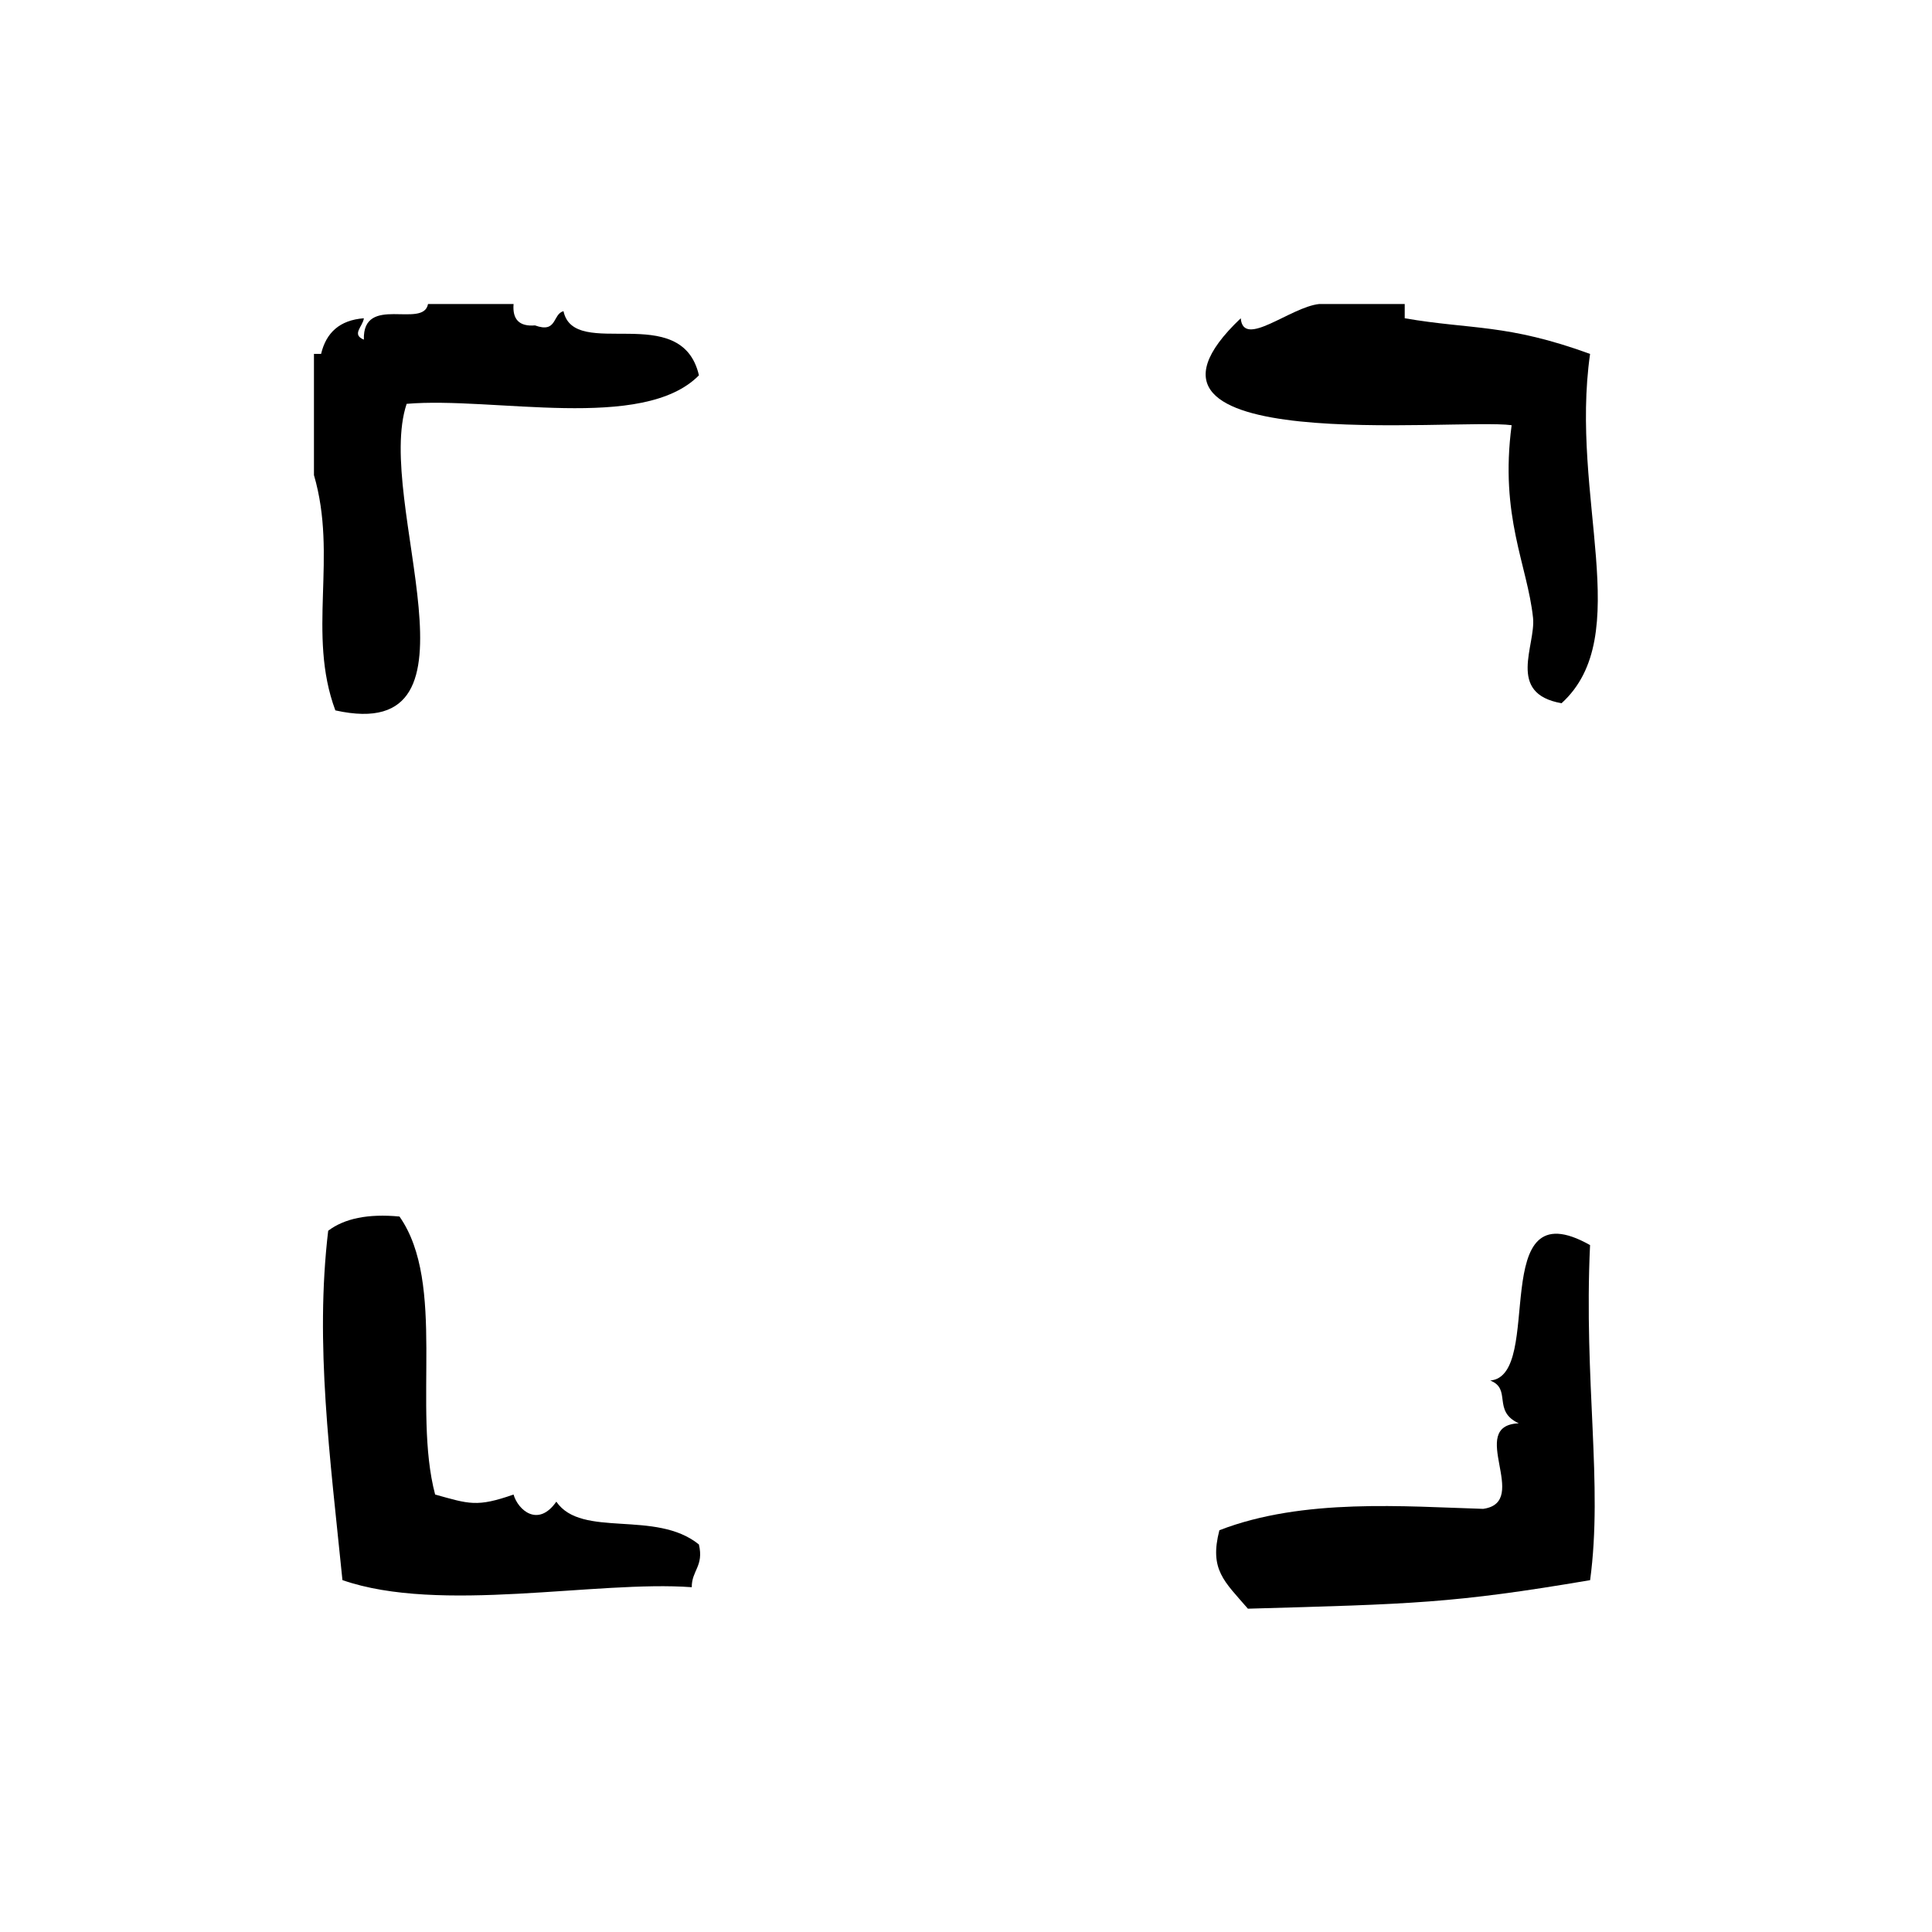
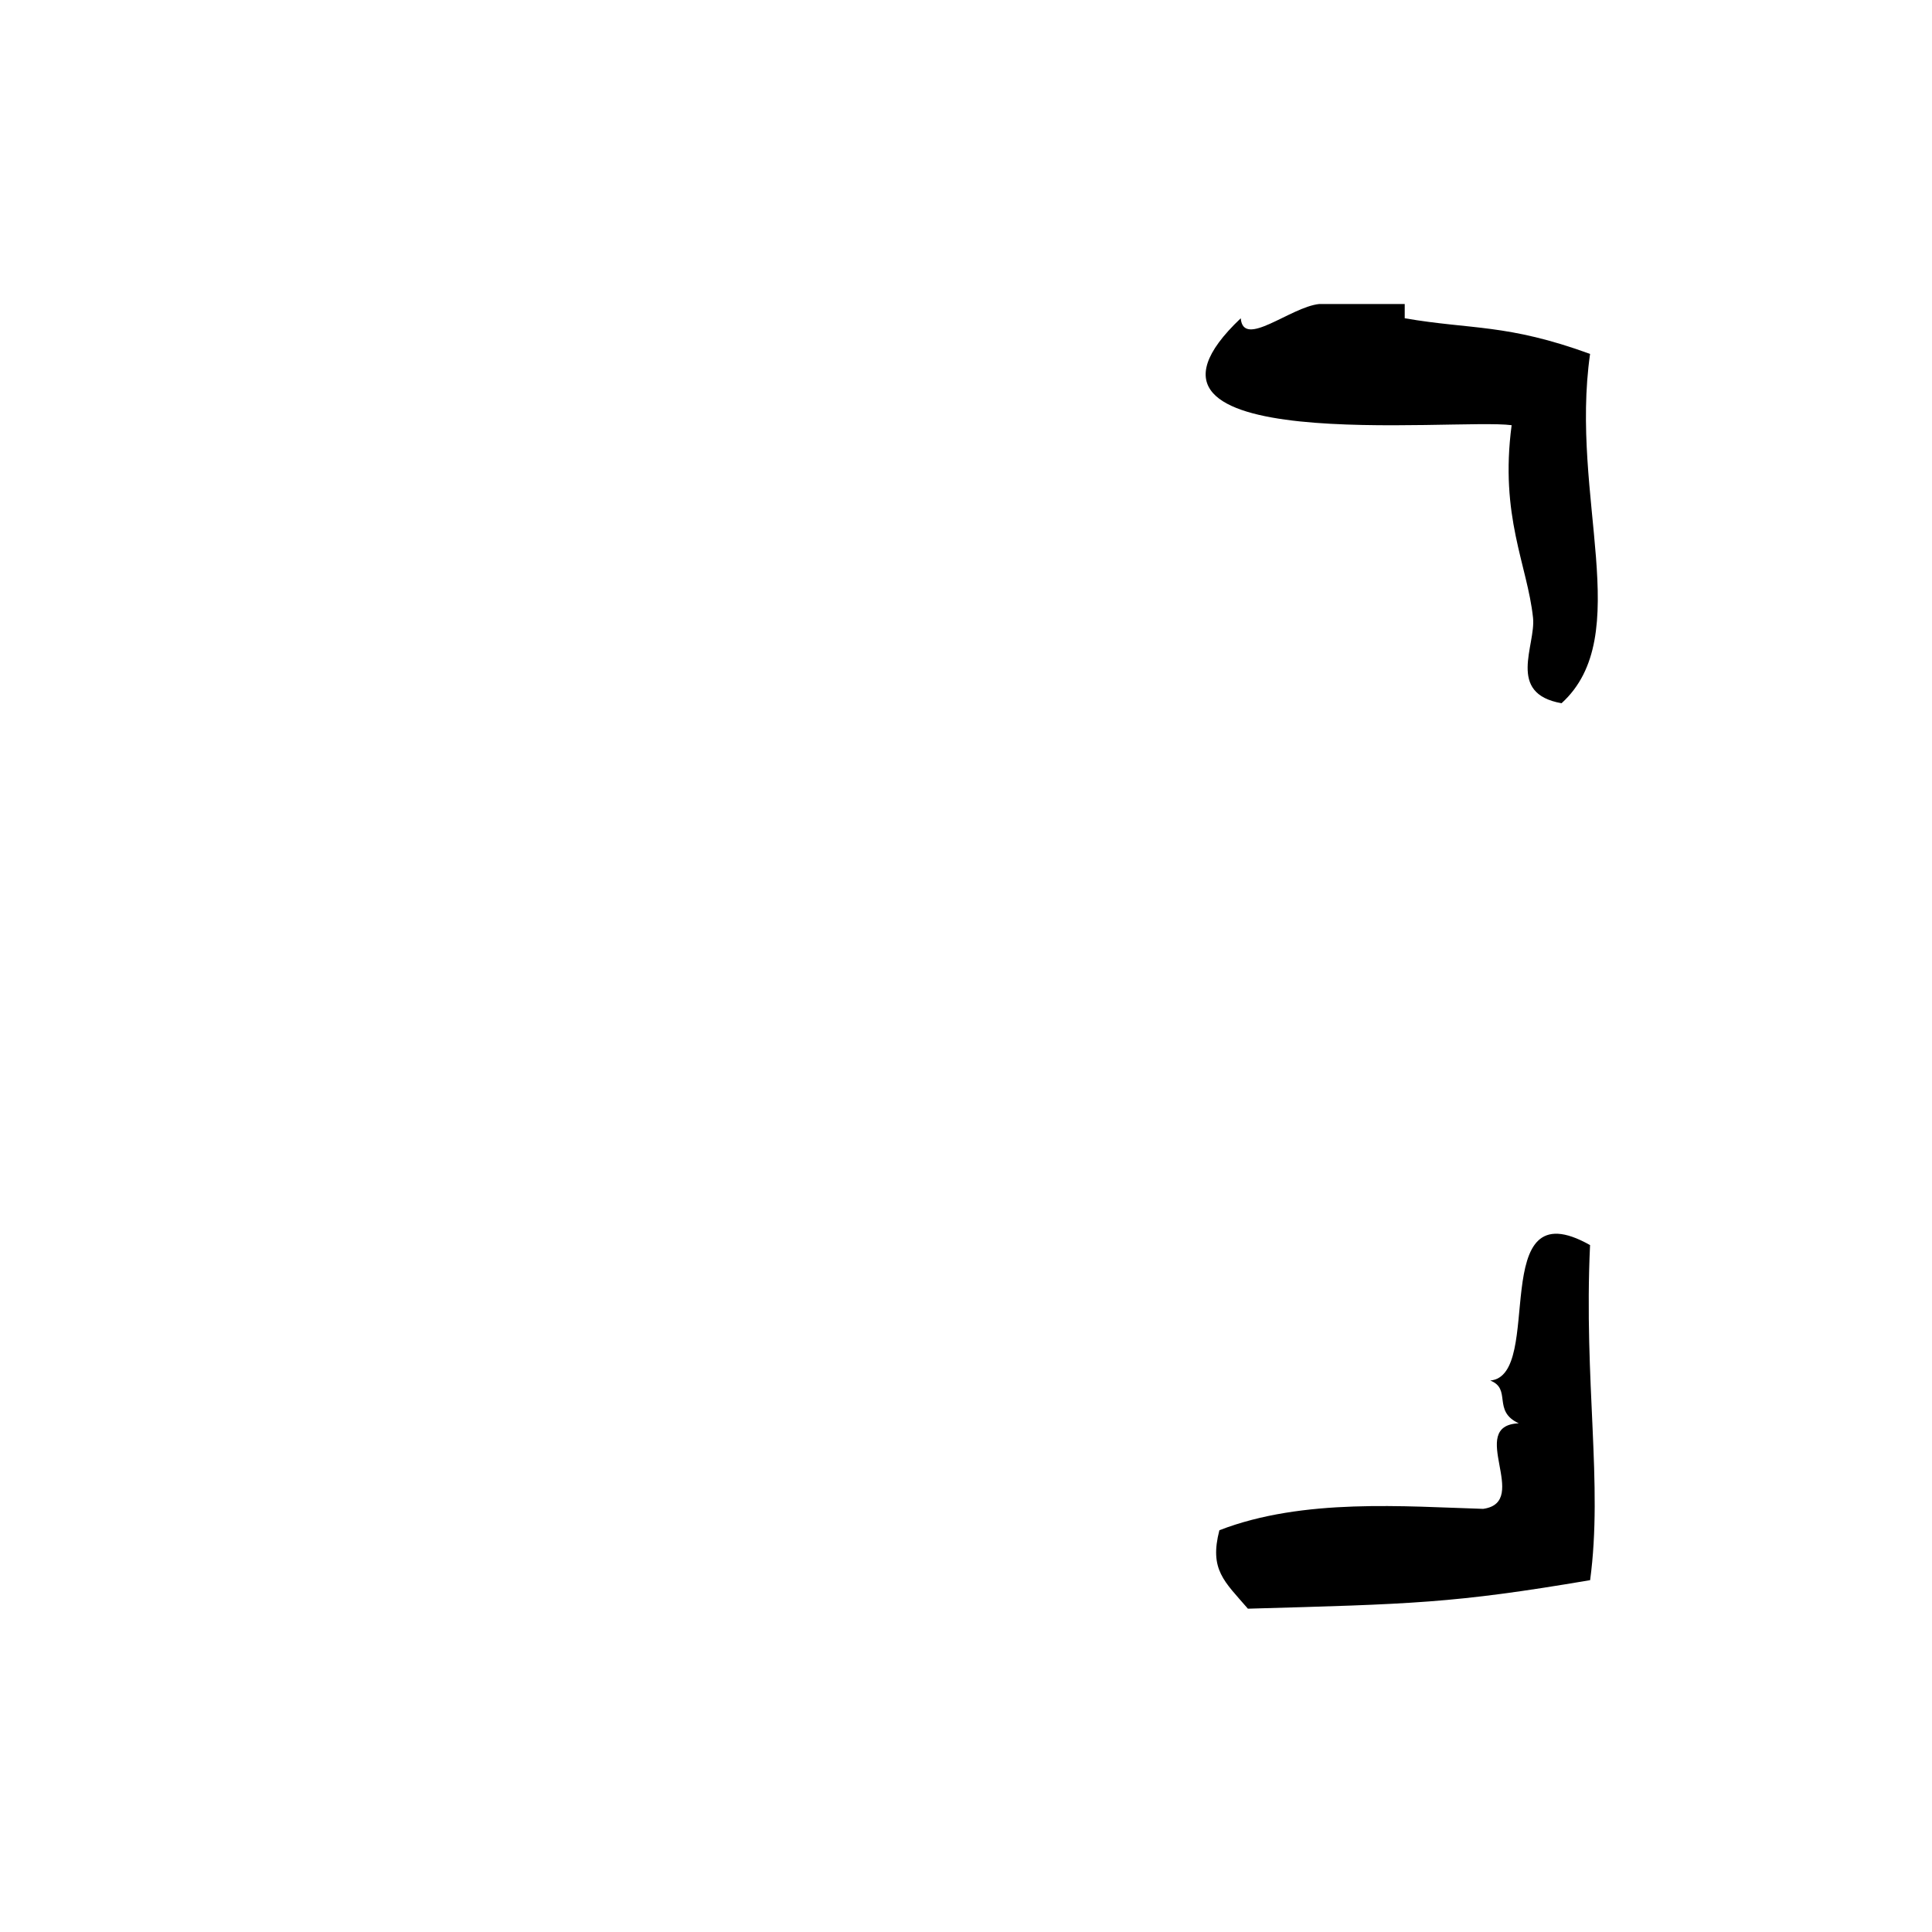
<svg xmlns="http://www.w3.org/2000/svg" fill="#000000" width="800px" height="800px" version="1.1" viewBox="144 144 512 512">
  <g fill-rule="evenodd">
    <path d="m565.38 473.96c-27.688-15.625-11.855 34.605-26.449 35.895 5.785 2.242 0.465 8.086 7.559 11.336-13.973 0.598 3.371 20.898-9.438 22.672-20.562-0.605-47.68-2.945-69.902 5.668-2.715 10.484 1.316 13.539 7.559 20.789 43.484-1.234 54.27-1.379 90.688-7.559 3.445-25.52-1.703-52.395-0.016-88.801z" />
-     <path d="m291.43 541.96c-4.832 6.926-10.156 2.211-11.336-1.891-9.754 3.41-11.762 2.496-20.781 0-6.055-22.914 3.008-55.891-9.445-73.676-8.336-0.789-14.594 0.512-18.895 3.769-3.566 30.07 0.504 60.008 3.777 92.582 25.812 9.004 67.328 0.016 92.574 1.883-0.039-4.449 3.25-5.559 1.891-11.328-11.453-9.301-31.07-1.547-37.785-11.34z" />
-     <path d="m232.87 332.26c42.344 9.391 10.188-55.246 18.895-81.238 22.922-1.969 62.652 7.496 77.461-7.559-4.629-19.957-33.07-3.723-35.895-17.004-2.969 0.812-1.613 5.945-7.559 3.777-4.117 0.34-6.016-1.551-5.668-5.668h-22.672c-1.219 6.668-17.367-2.668-17.004 9.445-3.371-1.387-0.277-3.441 0-5.668-6.438 0.488-10.004 3.848-11.336 9.445h-1.891v32.117c6.344 21.68-1.883 42.012 5.668 62.352z" />
    <path d="m544.6 256.68c-3.211 24.168 4.172 37.008 5.668 51.012 0.789 7.359-7.117 20.098 7.559 22.672 19.664-17.887 2.133-54.547 7.559-92.574-22.105-8.039-31.348-6.383-49.121-9.445v-3.777h-22.672c-7.644 0.805-20.129 11.871-20.781 3.777-39.145 37.105 57.004 26.344 71.789 28.336z" />
  </g>
</svg>